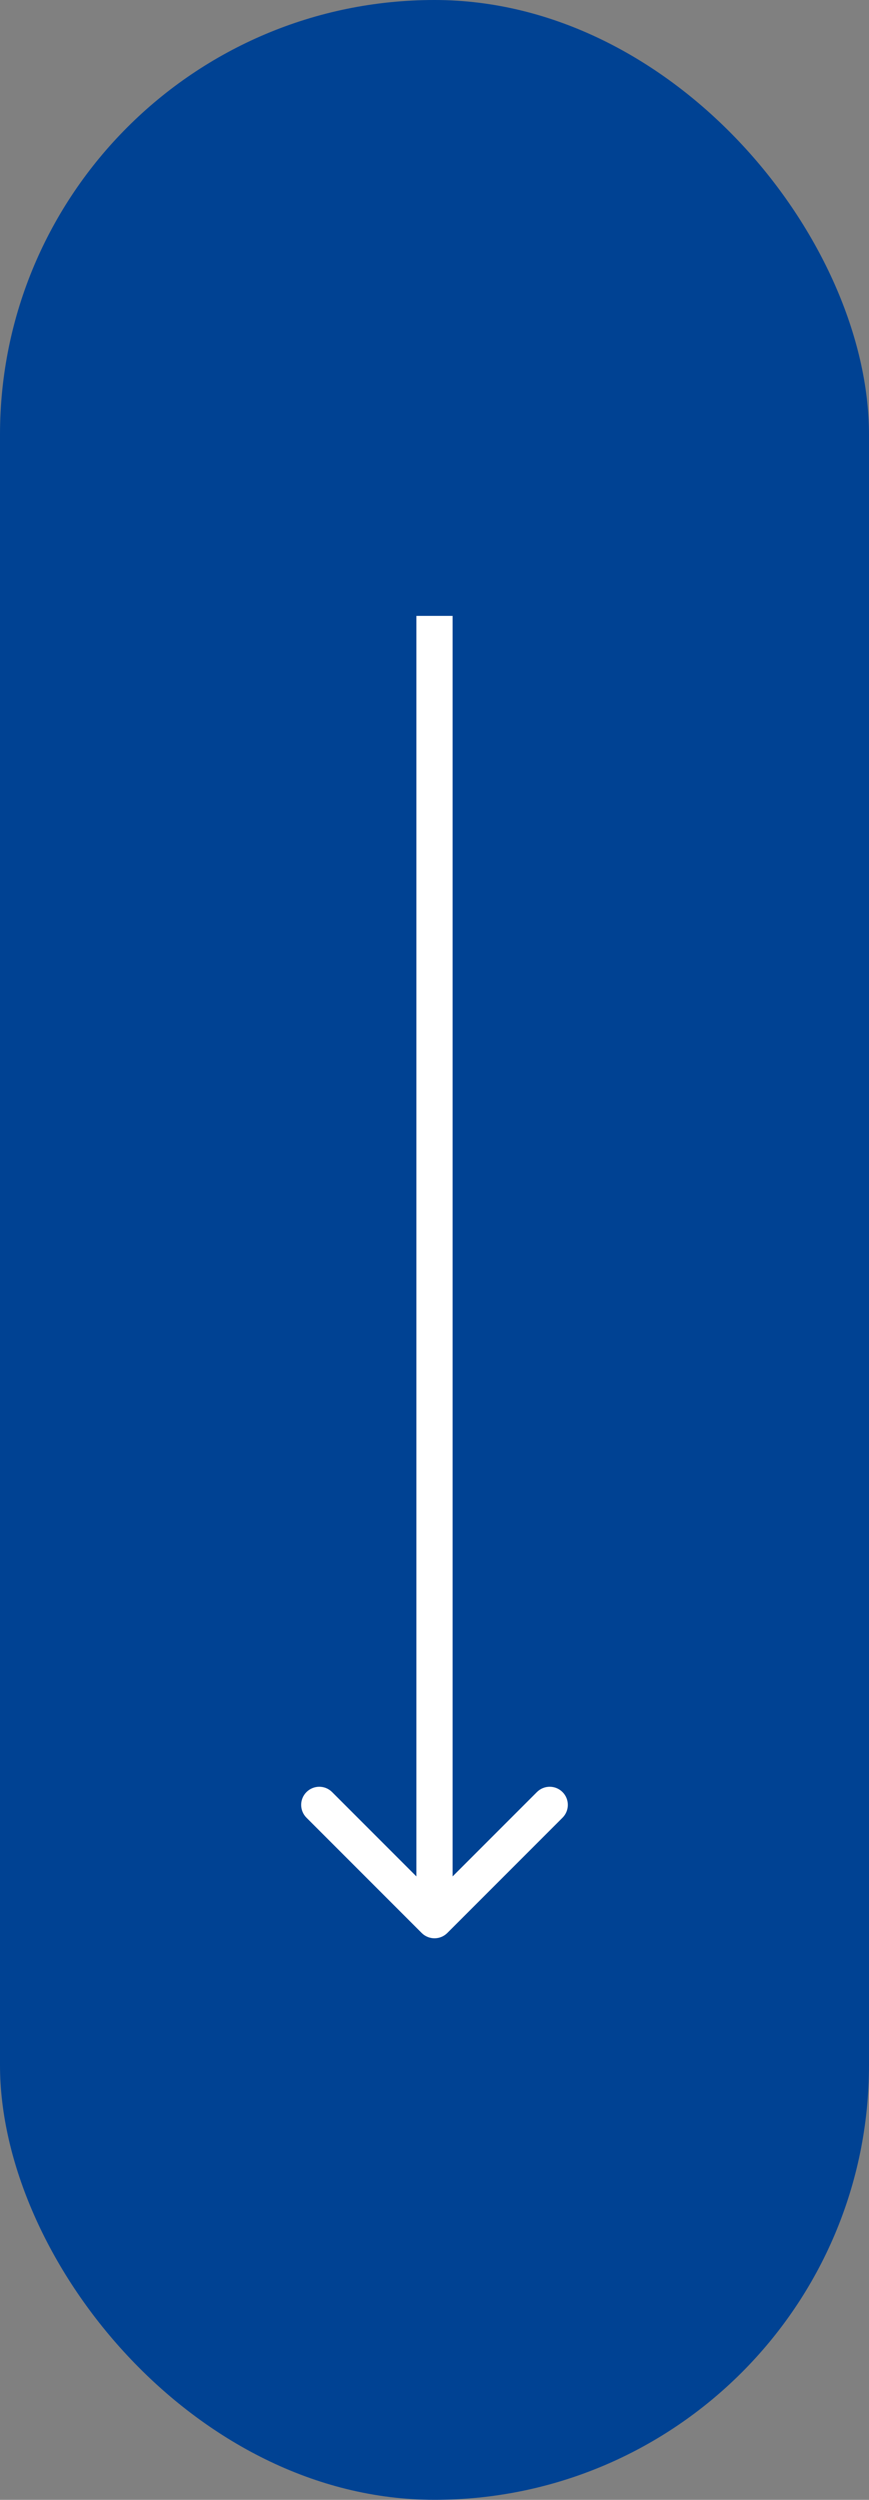
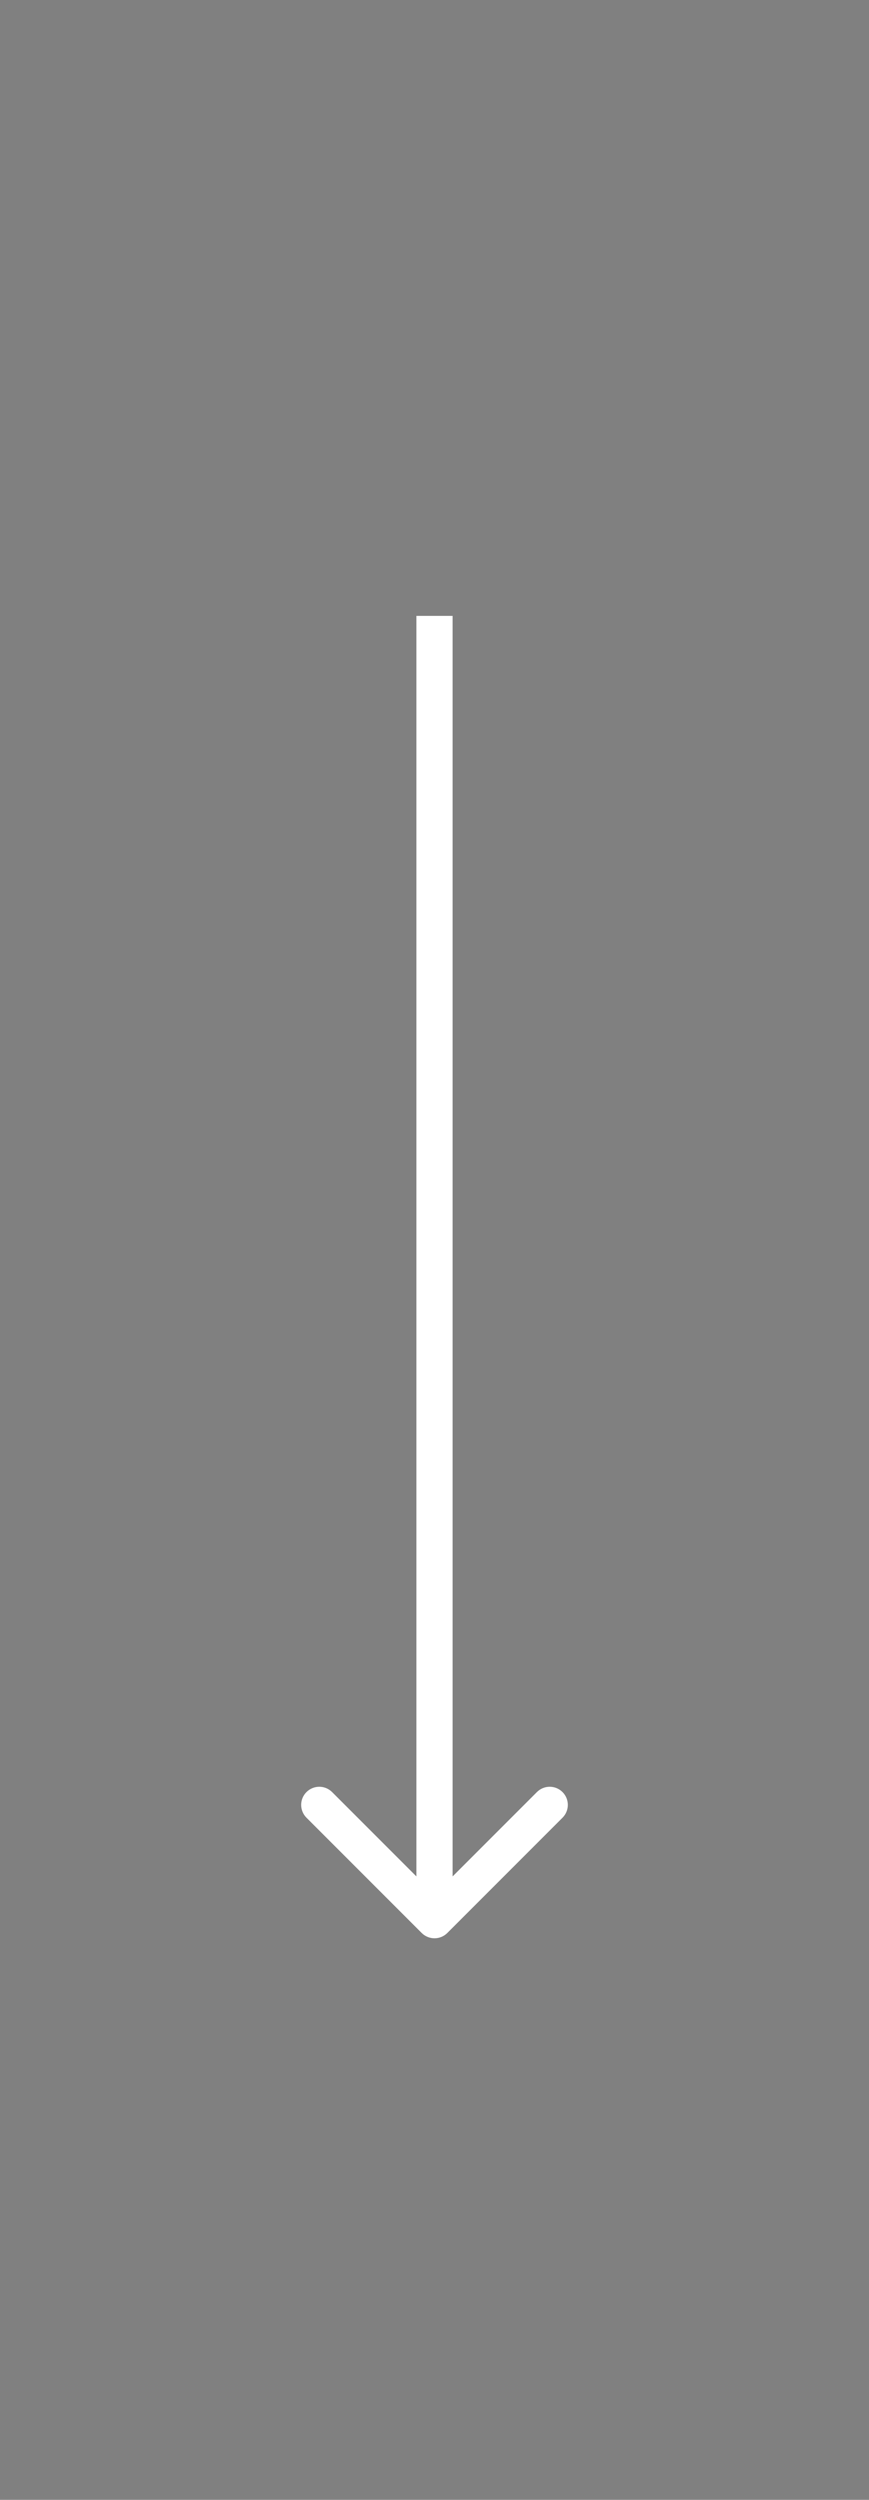
<svg xmlns="http://www.w3.org/2000/svg" width="24" height="69" viewBox="0 0 24 69" fill="none">
  <rect x="0" y="0" width="24" height="69" fill="#808080" stroke="none" />
-   <rect width="24" height="69" rx="12" fill="#004293" />
  <path d="M11.646 53.354C11.842 53.549 12.158 53.549 12.354 53.354L15.536 50.172C15.731 49.976 15.731 49.66 15.536 49.465C15.34 49.269 15.024 49.269 14.828 49.465L12 52.293L9.172 49.465C8.976 49.269 8.66 49.269 8.464 49.465C8.269 49.66 8.269 49.976 8.464 50.172L11.646 53.354ZM11.5 17L11.5 53L12.5 53L12.5 17L11.5 17Z" fill="white" />
</svg>